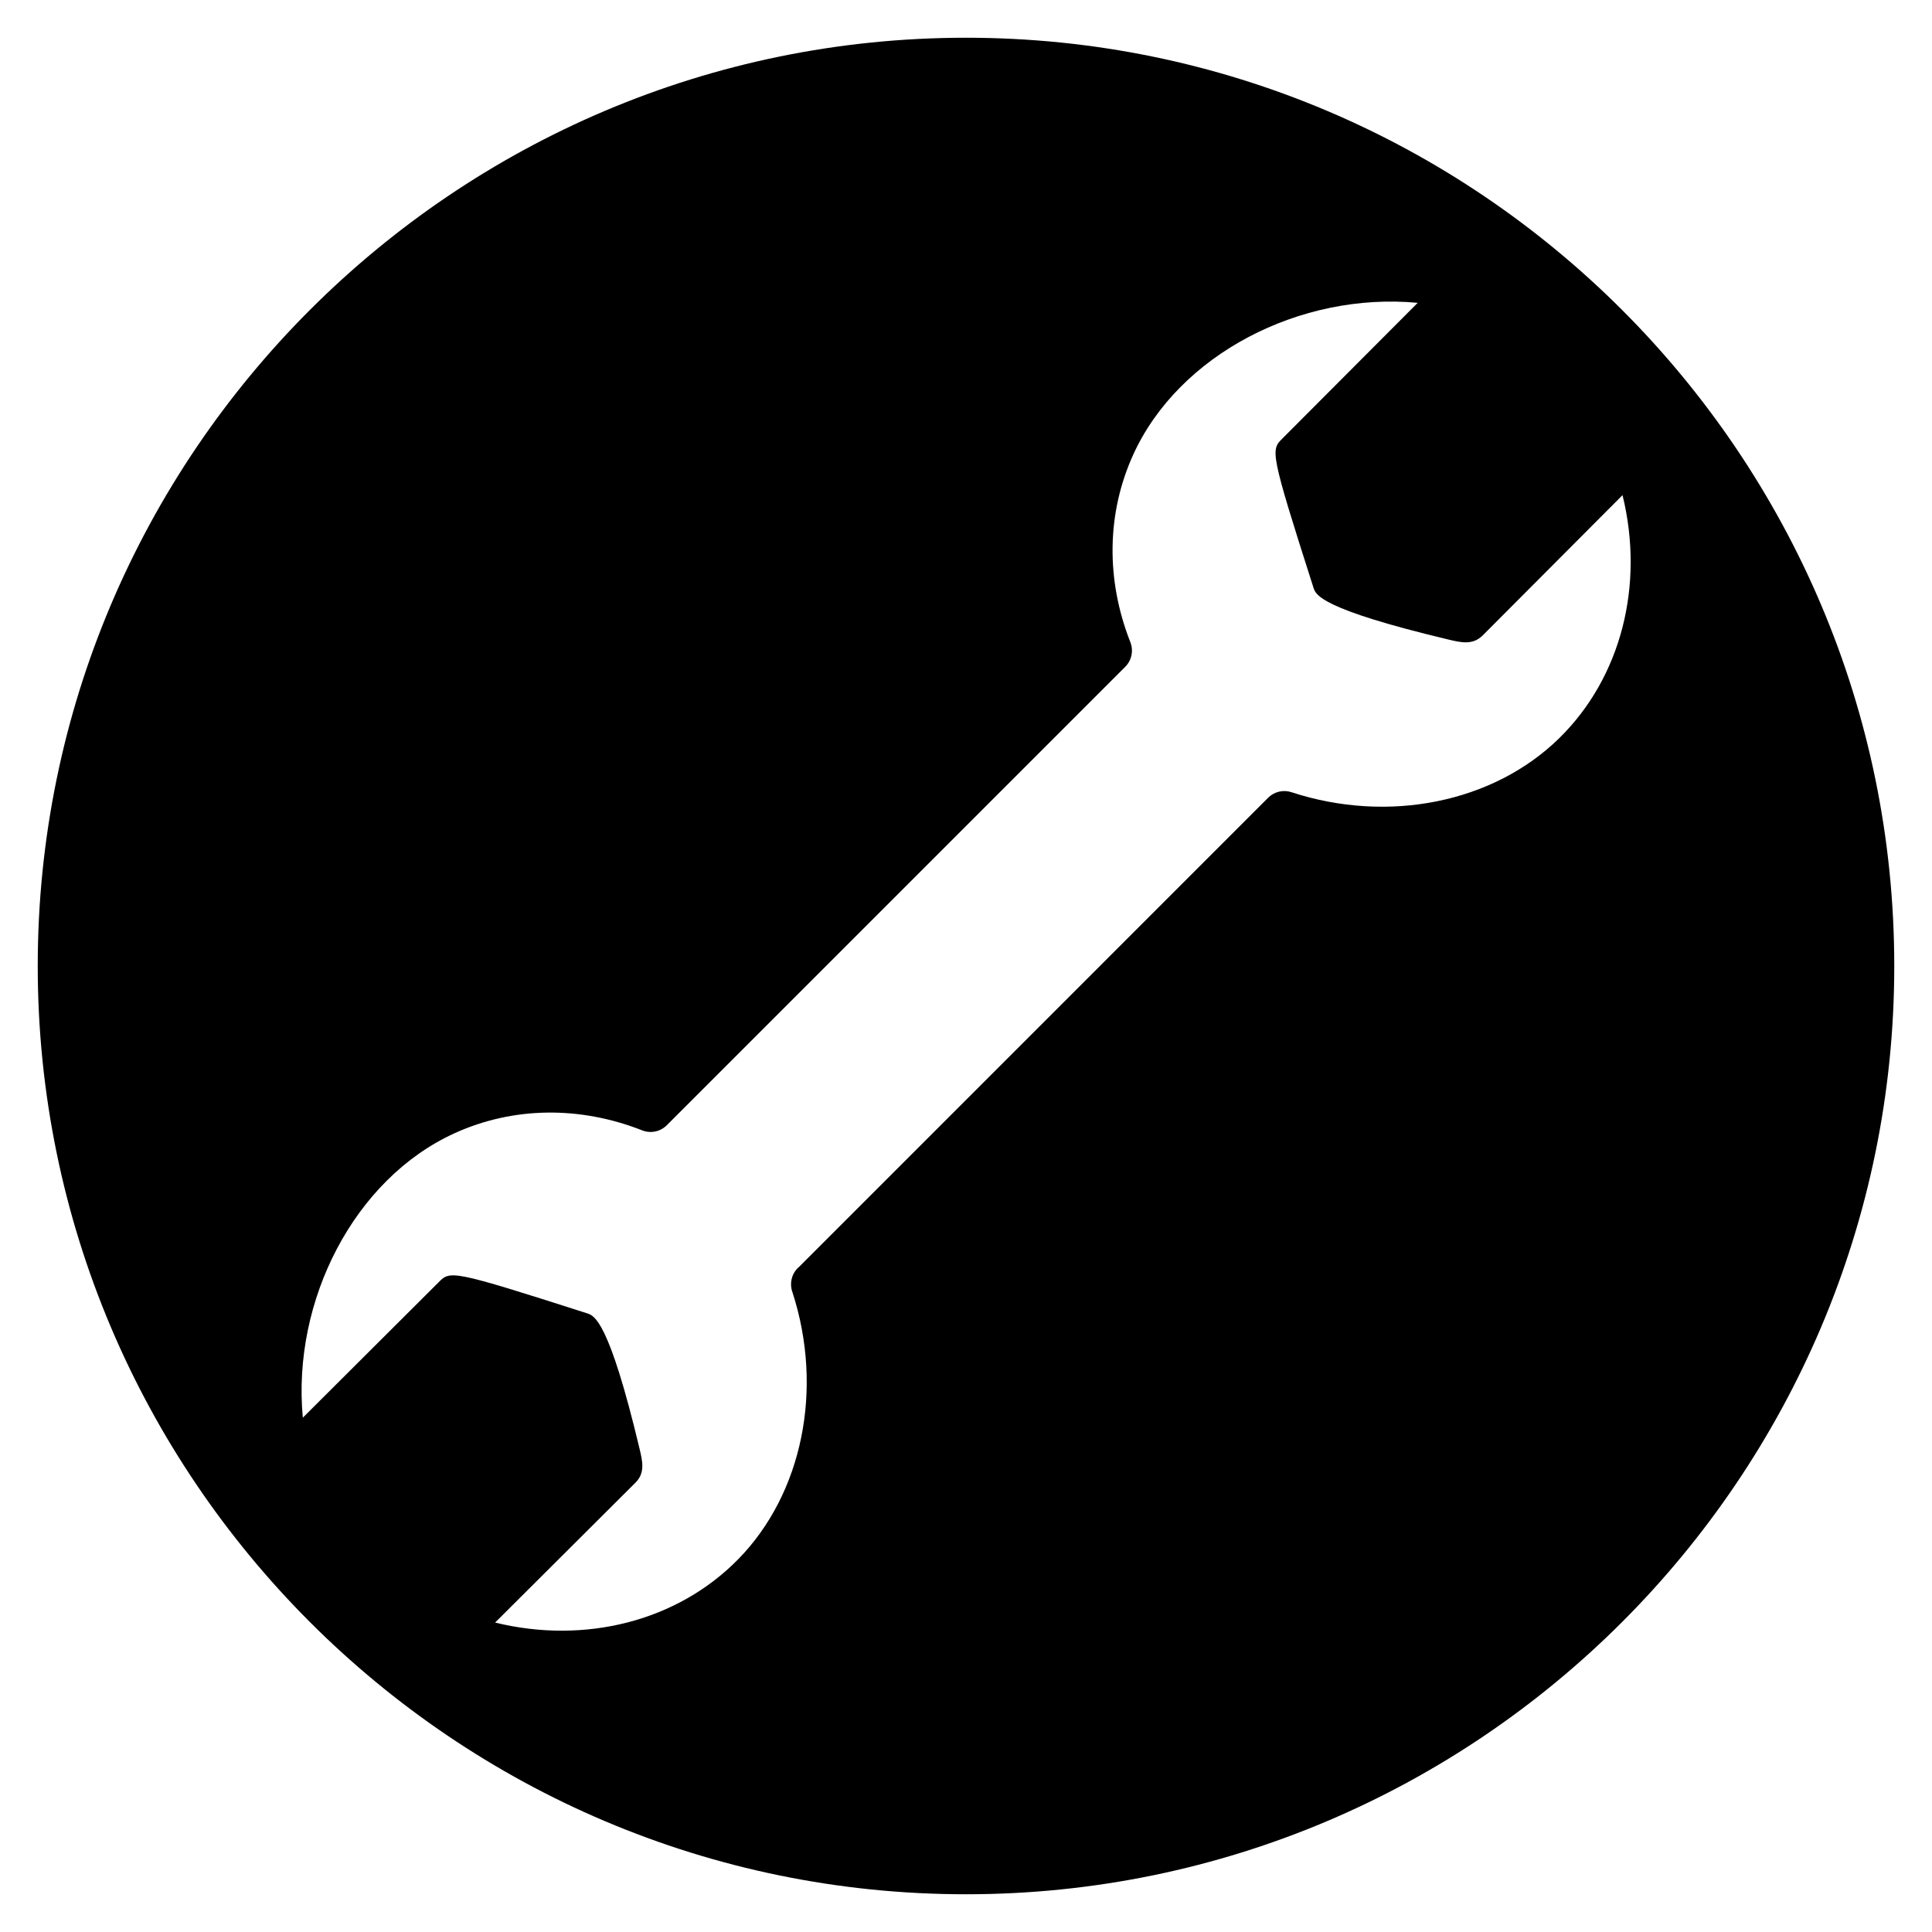
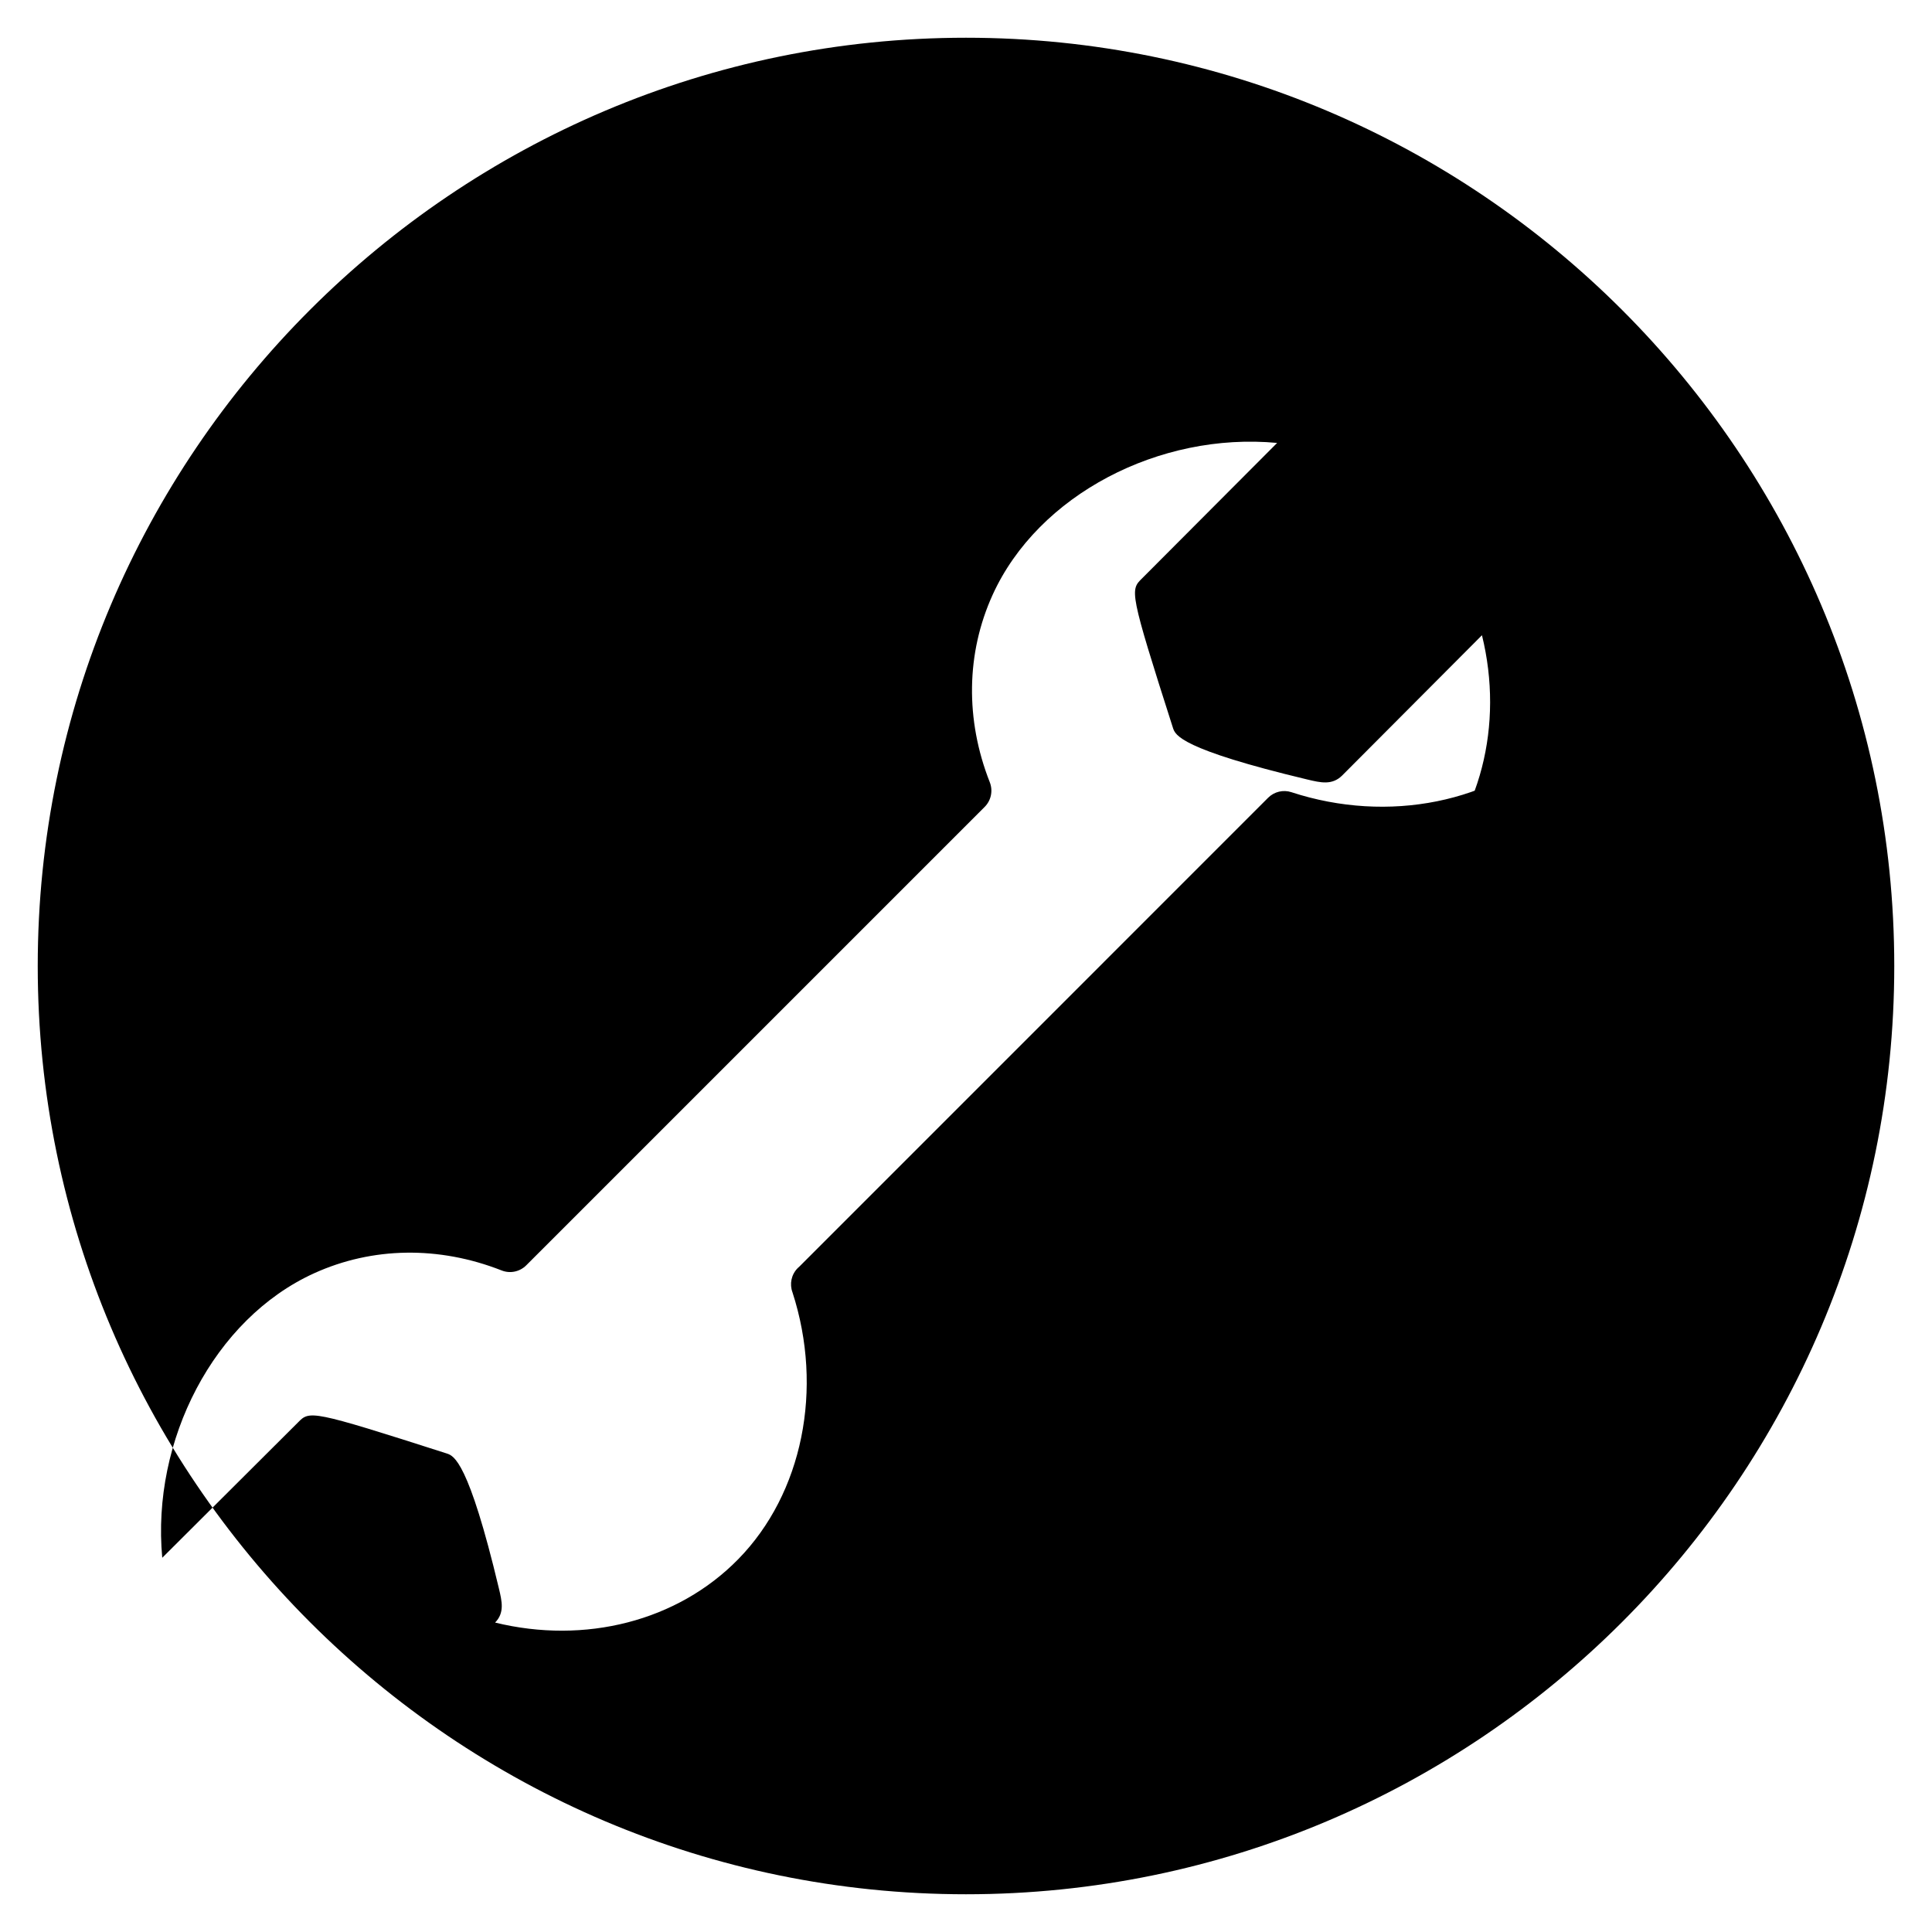
<svg xmlns="http://www.w3.org/2000/svg" fill="#000000" width="800px" height="800px" version="1.1" viewBox="144 144 512 512">
-   <path d="m400 154c-135.64 0-246 110.36-246 246 0 135.64 110.36 246 246 246 135.64 0 246-110.36 246-246 0-135.64-110.36-246-246-246zm157.18 185.66c-17.438 17.074-45.289 22.68-70.934 14.281-2.164-0.715-4.566-0.148-6.188 1.48l-124.16 124.18c-0.133 0.109-0.363 0.324-0.488 0.449-1.715 1.715-2.211 4.242-1.395 6.43 8.297 25.586 2.676 53.309-14.359 70.707-16.137 16.484-40.645 22.641-64.449 16.809l37.25-37.125c2.543-2.598 1.828-5.598 1-9.078-8.055-33.777-11.965-35.102-13.738-35.707-36.227-11.617-36.398-11.414-39.516-8.234l-35.953 35.848c-2.898-31.078 13.672-63.316 40.25-75.398 15.453-7.016 33.086-7.273 49.688-0.746 2.242 0.891 4.809 0.355 6.519-1.355l121.49-121.49c1.707-1.707 2.242-4.266 1.363-6.519-6.543-16.594-6.273-34.242 0.746-49.68 12.082-26.574 44.266-43.18 75.398-40.258l-35.809 35.914c-3.148 3.102-3.41 3.352 8.219 39.668 0.613 1.812 1.898 5.566 35.637 13.625 3.488 0.828 6.504 1.551 9.156-1.039l37.078-37.203c5.852 23.797-0.32 48.297-16.805 64.441z" />
+   <path d="m400 154c-135.64 0-246 110.36-246 246 0 135.64 110.36 246 246 246 135.64 0 246-110.36 246-246 0-135.64-110.36-246-246-246zm157.18 185.66c-17.438 17.074-45.289 22.68-70.934 14.281-2.164-0.715-4.566-0.148-6.188 1.48l-124.16 124.18c-0.133 0.109-0.363 0.324-0.488 0.449-1.715 1.715-2.211 4.242-1.395 6.43 8.297 25.586 2.676 53.309-14.359 70.707-16.137 16.484-40.645 22.641-64.449 16.809c2.543-2.598 1.828-5.598 1-9.078-8.055-33.777-11.965-35.102-13.738-35.707-36.227-11.617-36.398-11.414-39.516-8.234l-35.953 35.848c-2.898-31.078 13.672-63.316 40.25-75.398 15.453-7.016 33.086-7.273 49.688-0.746 2.242 0.891 4.809 0.355 6.519-1.355l121.49-121.49c1.707-1.707 2.242-4.266 1.363-6.519-6.543-16.594-6.273-34.242 0.746-49.68 12.082-26.574 44.266-43.18 75.398-40.258l-35.809 35.914c-3.148 3.102-3.41 3.352 8.219 39.668 0.613 1.812 1.898 5.566 35.637 13.625 3.488 0.828 6.504 1.551 9.156-1.039l37.078-37.203c5.852 23.797-0.32 48.297-16.805 64.441z" />
</svg>